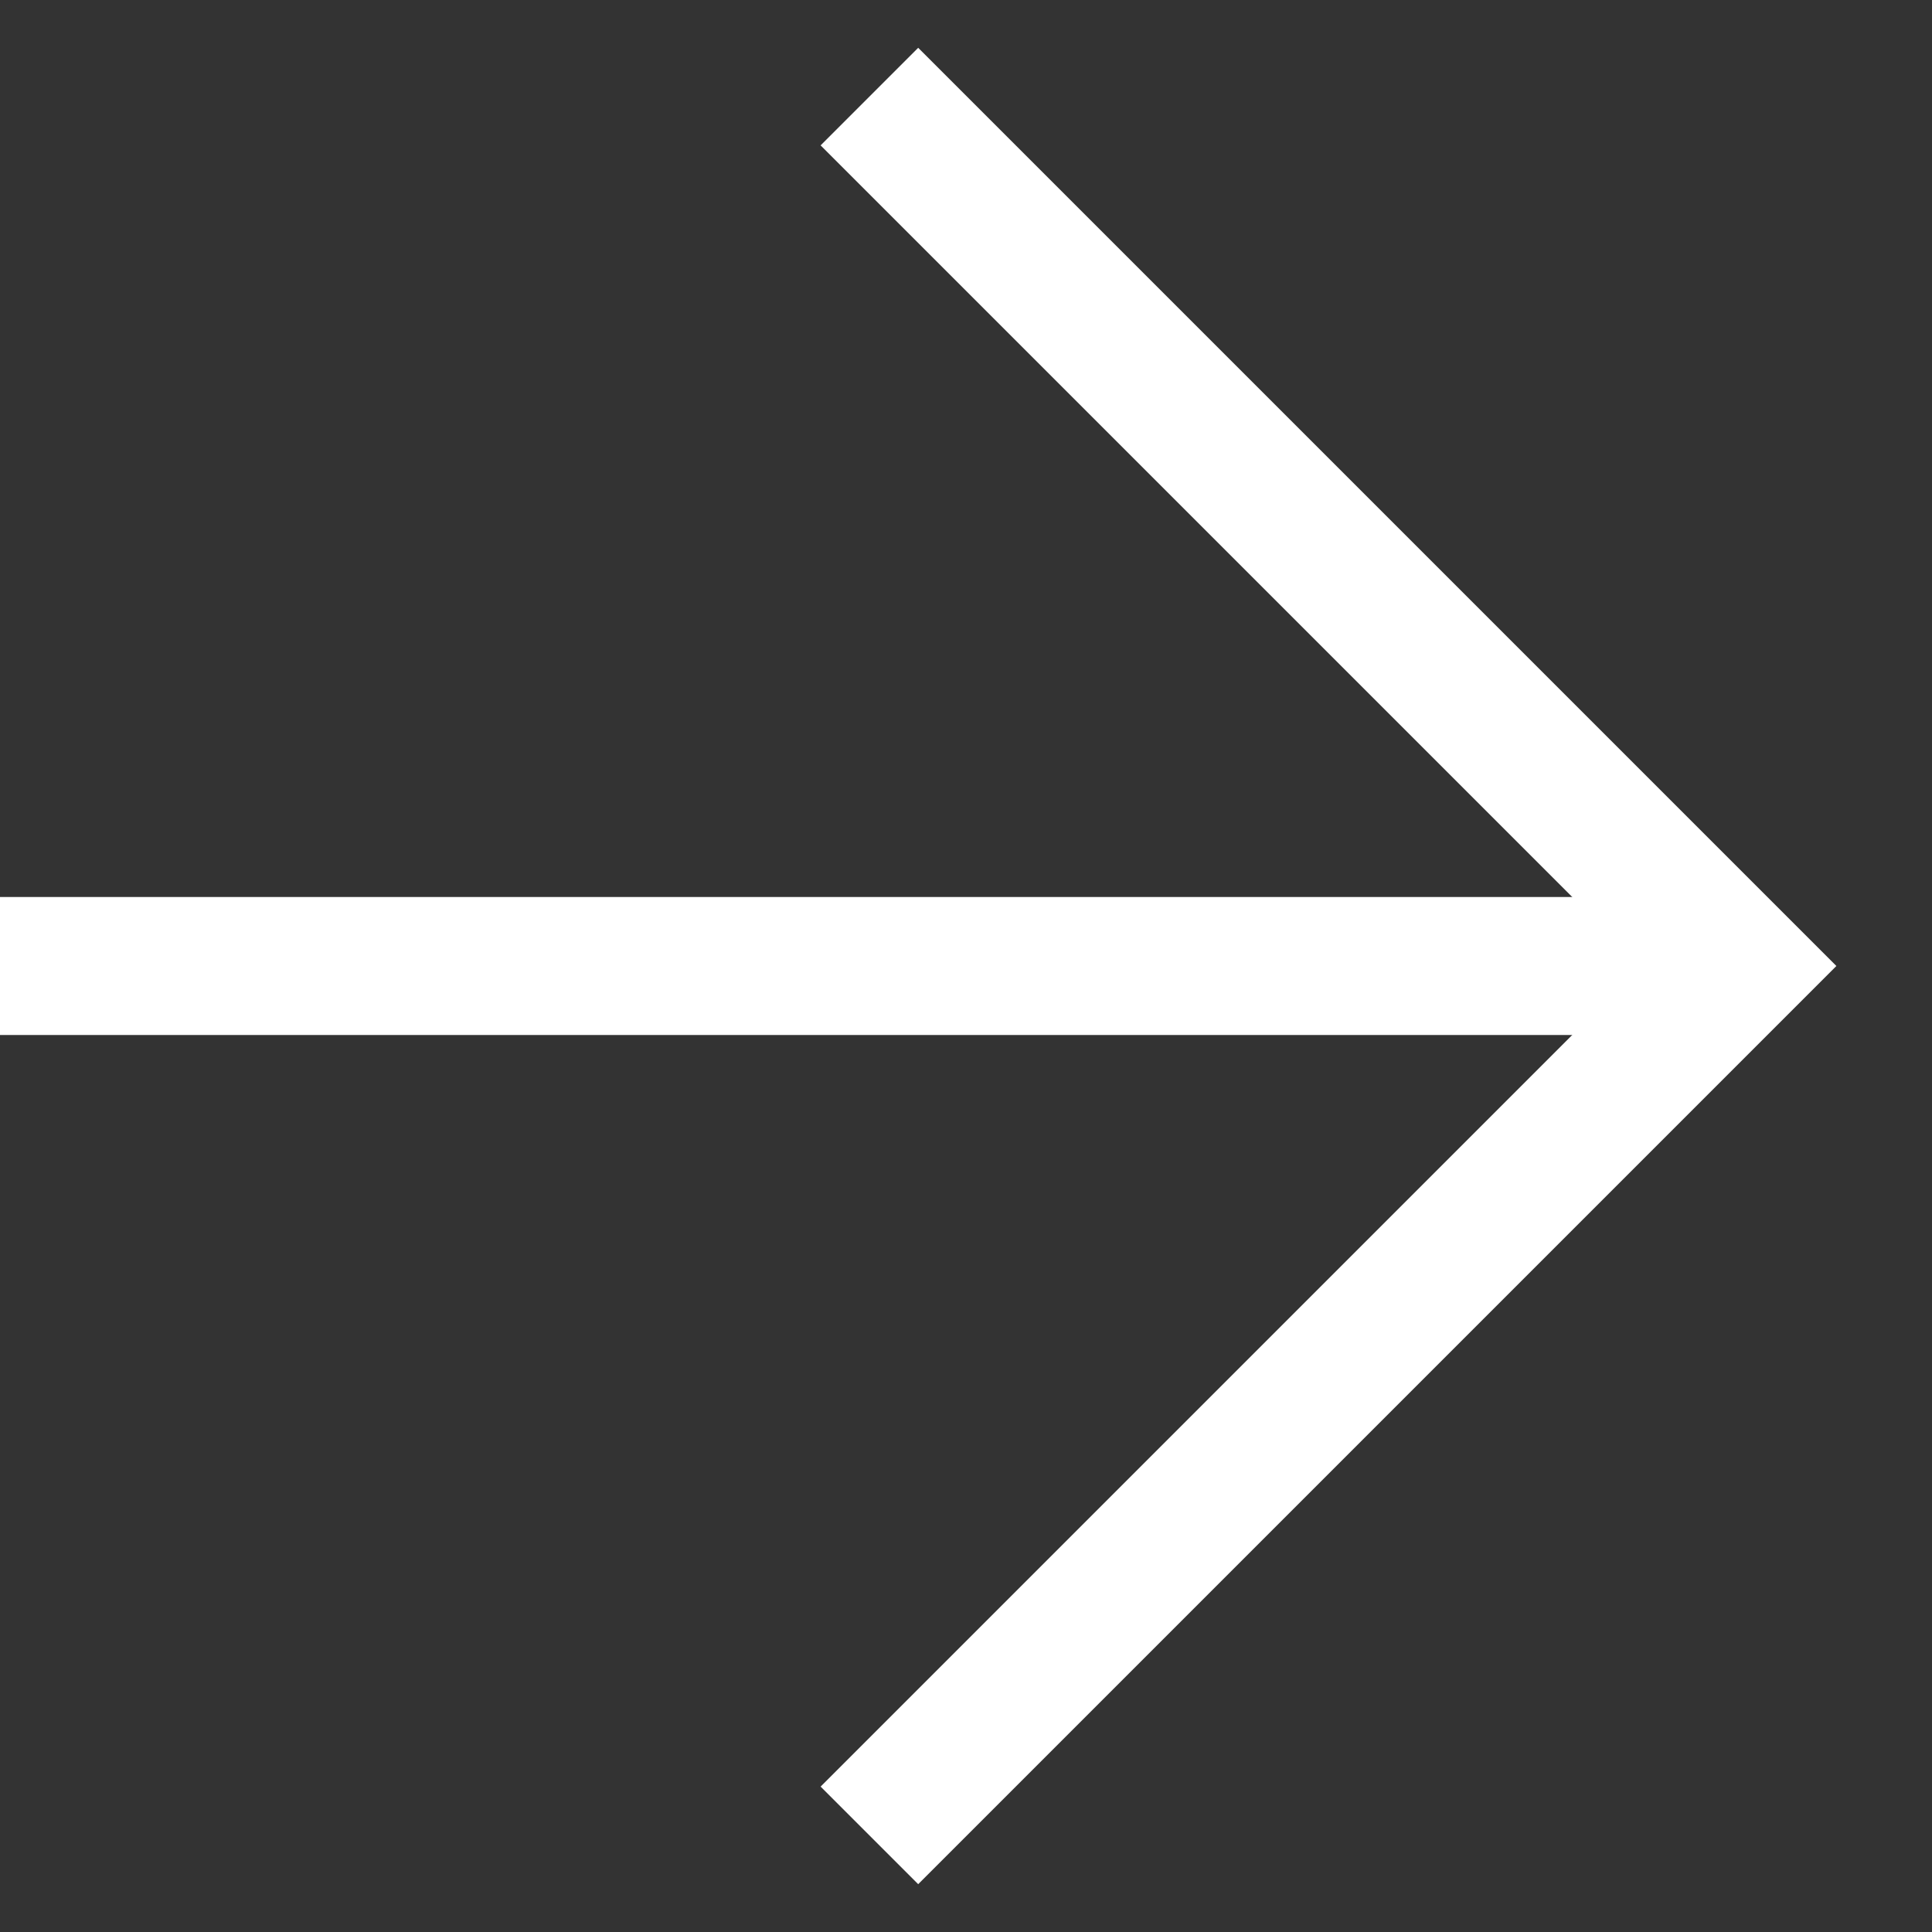
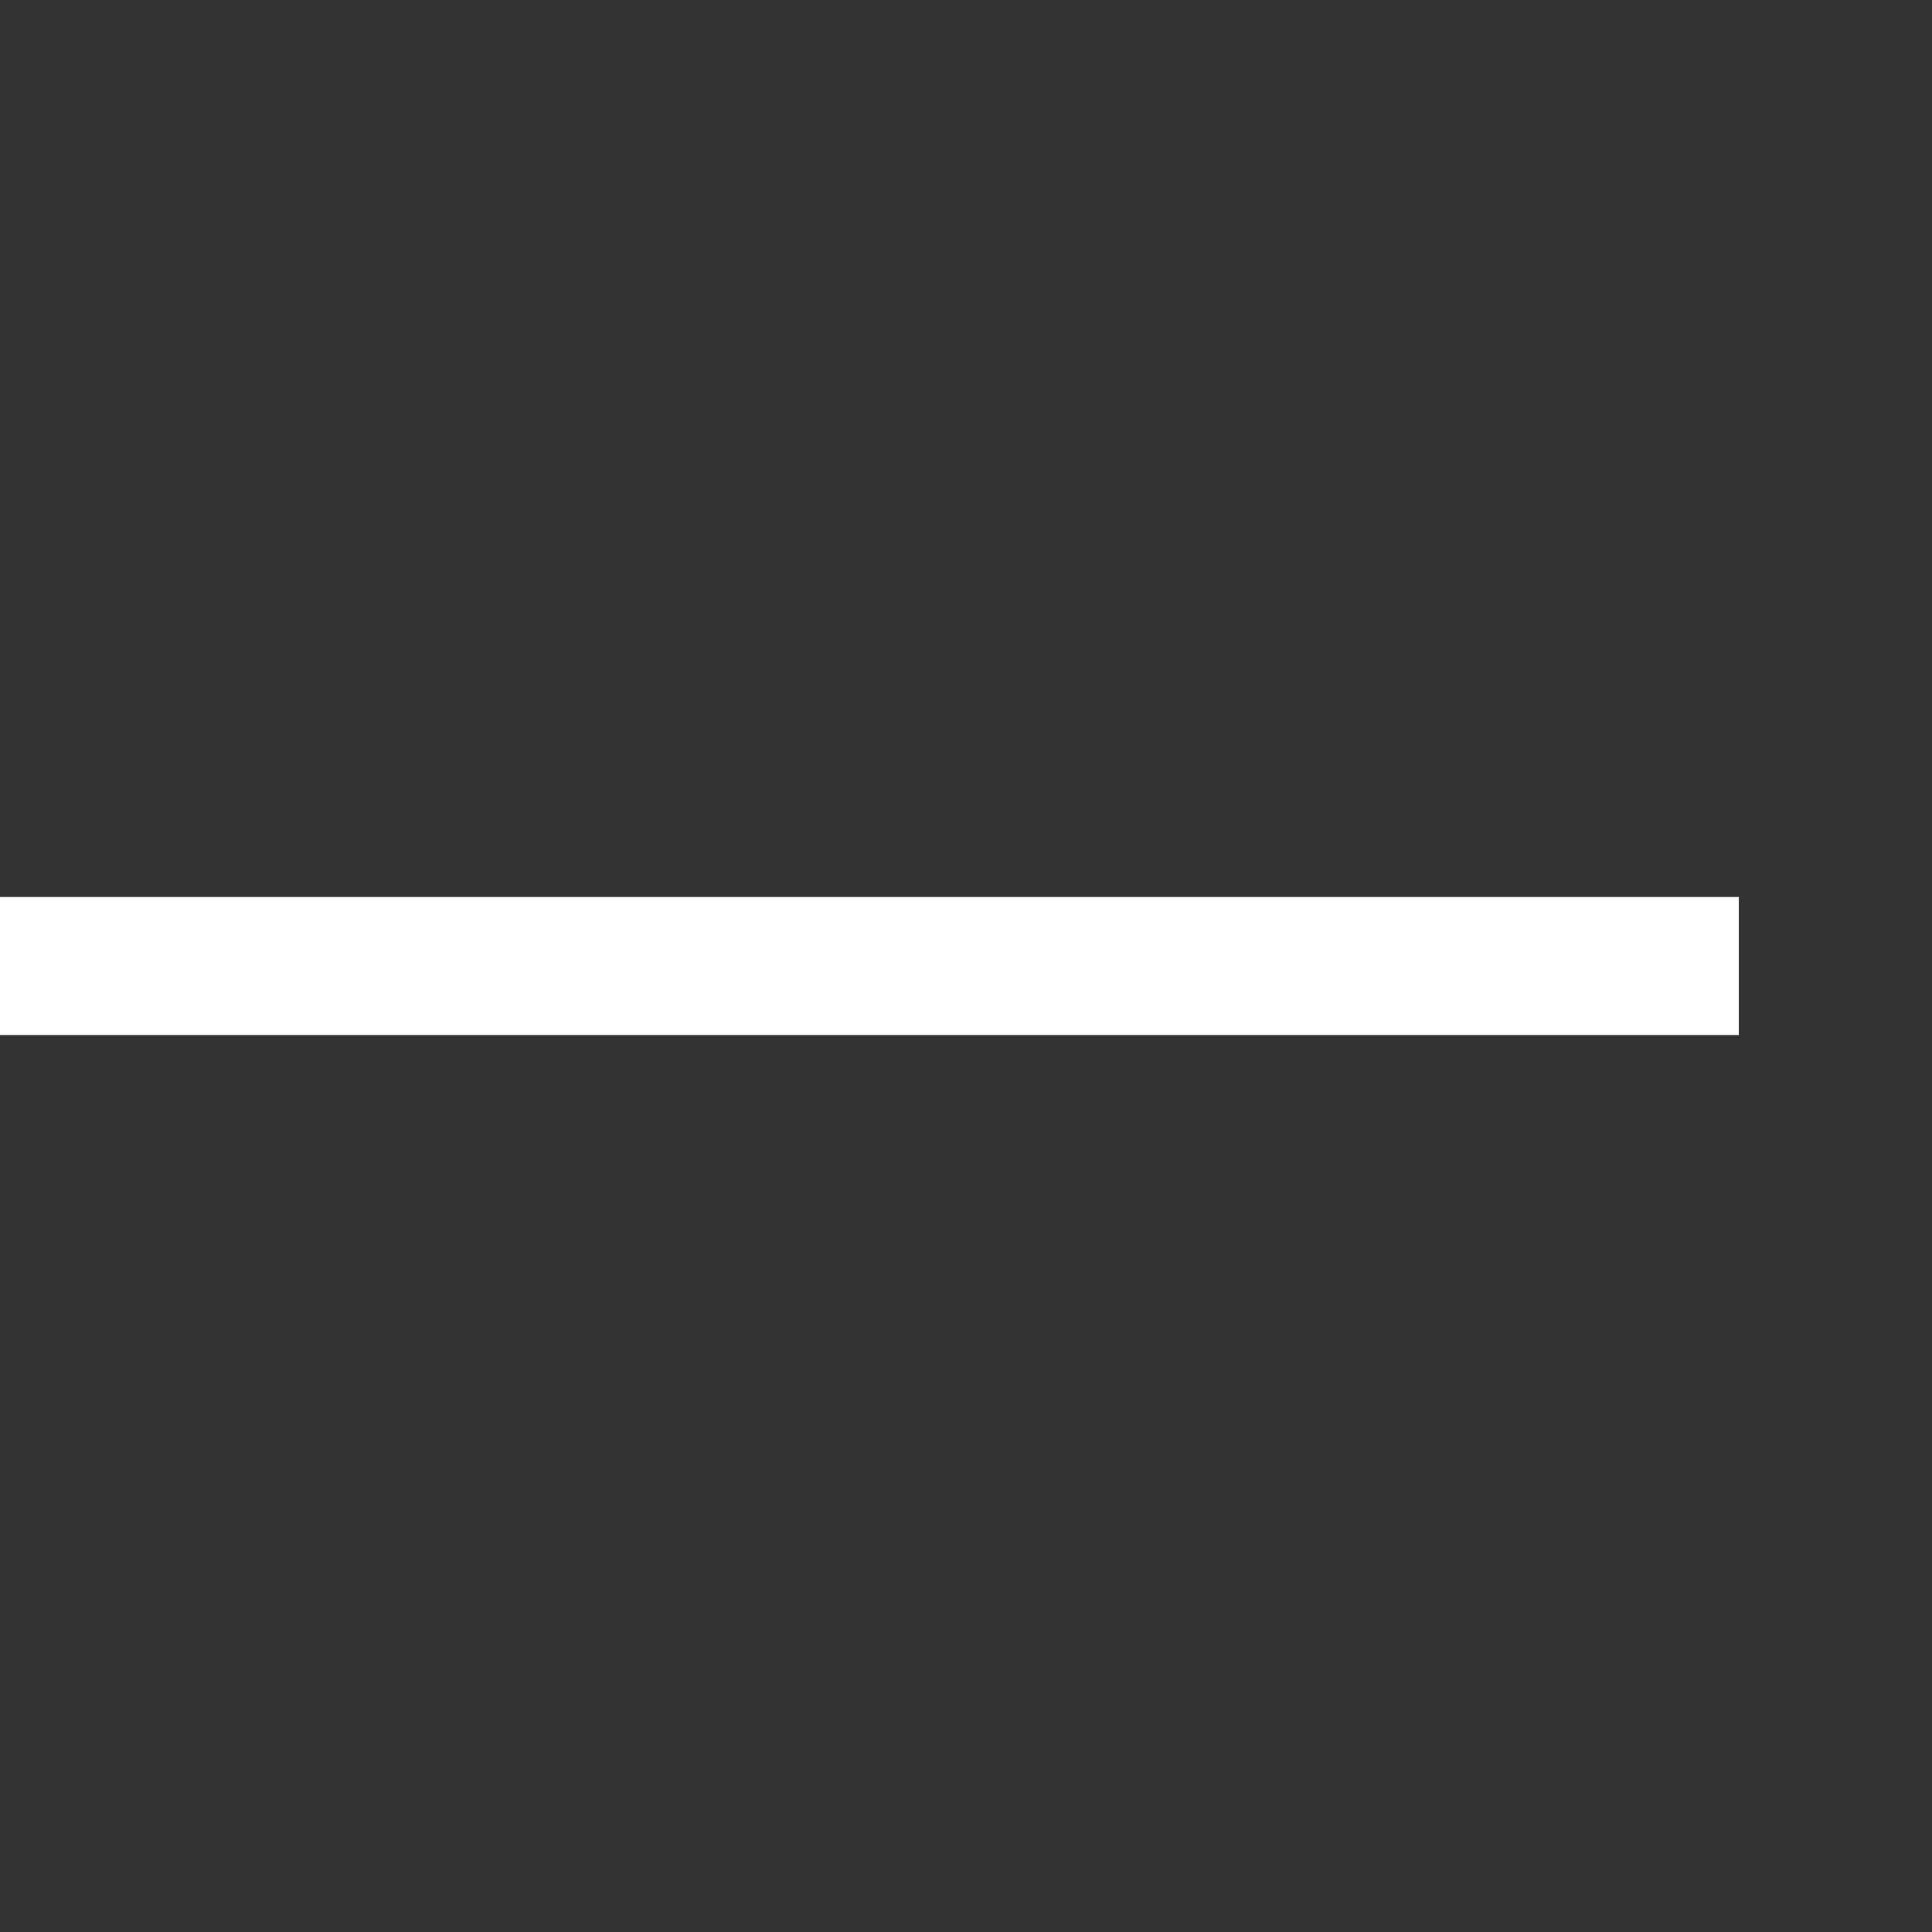
<svg xmlns="http://www.w3.org/2000/svg" width="14" height="14" viewBox="0 0 14 14">
  <rect x="0" y="0" width="14" height="14" fill="#333333" stroke="none" />
  <g fill="none" stroke="#fff" transform="translate(-812 -1070)">
    <path d="M812 1077h12.6" />
-     <path d="m818.3 1070.7 6.3 6.3-6.3 6.3" data-name="line" />
  </g>
</svg>